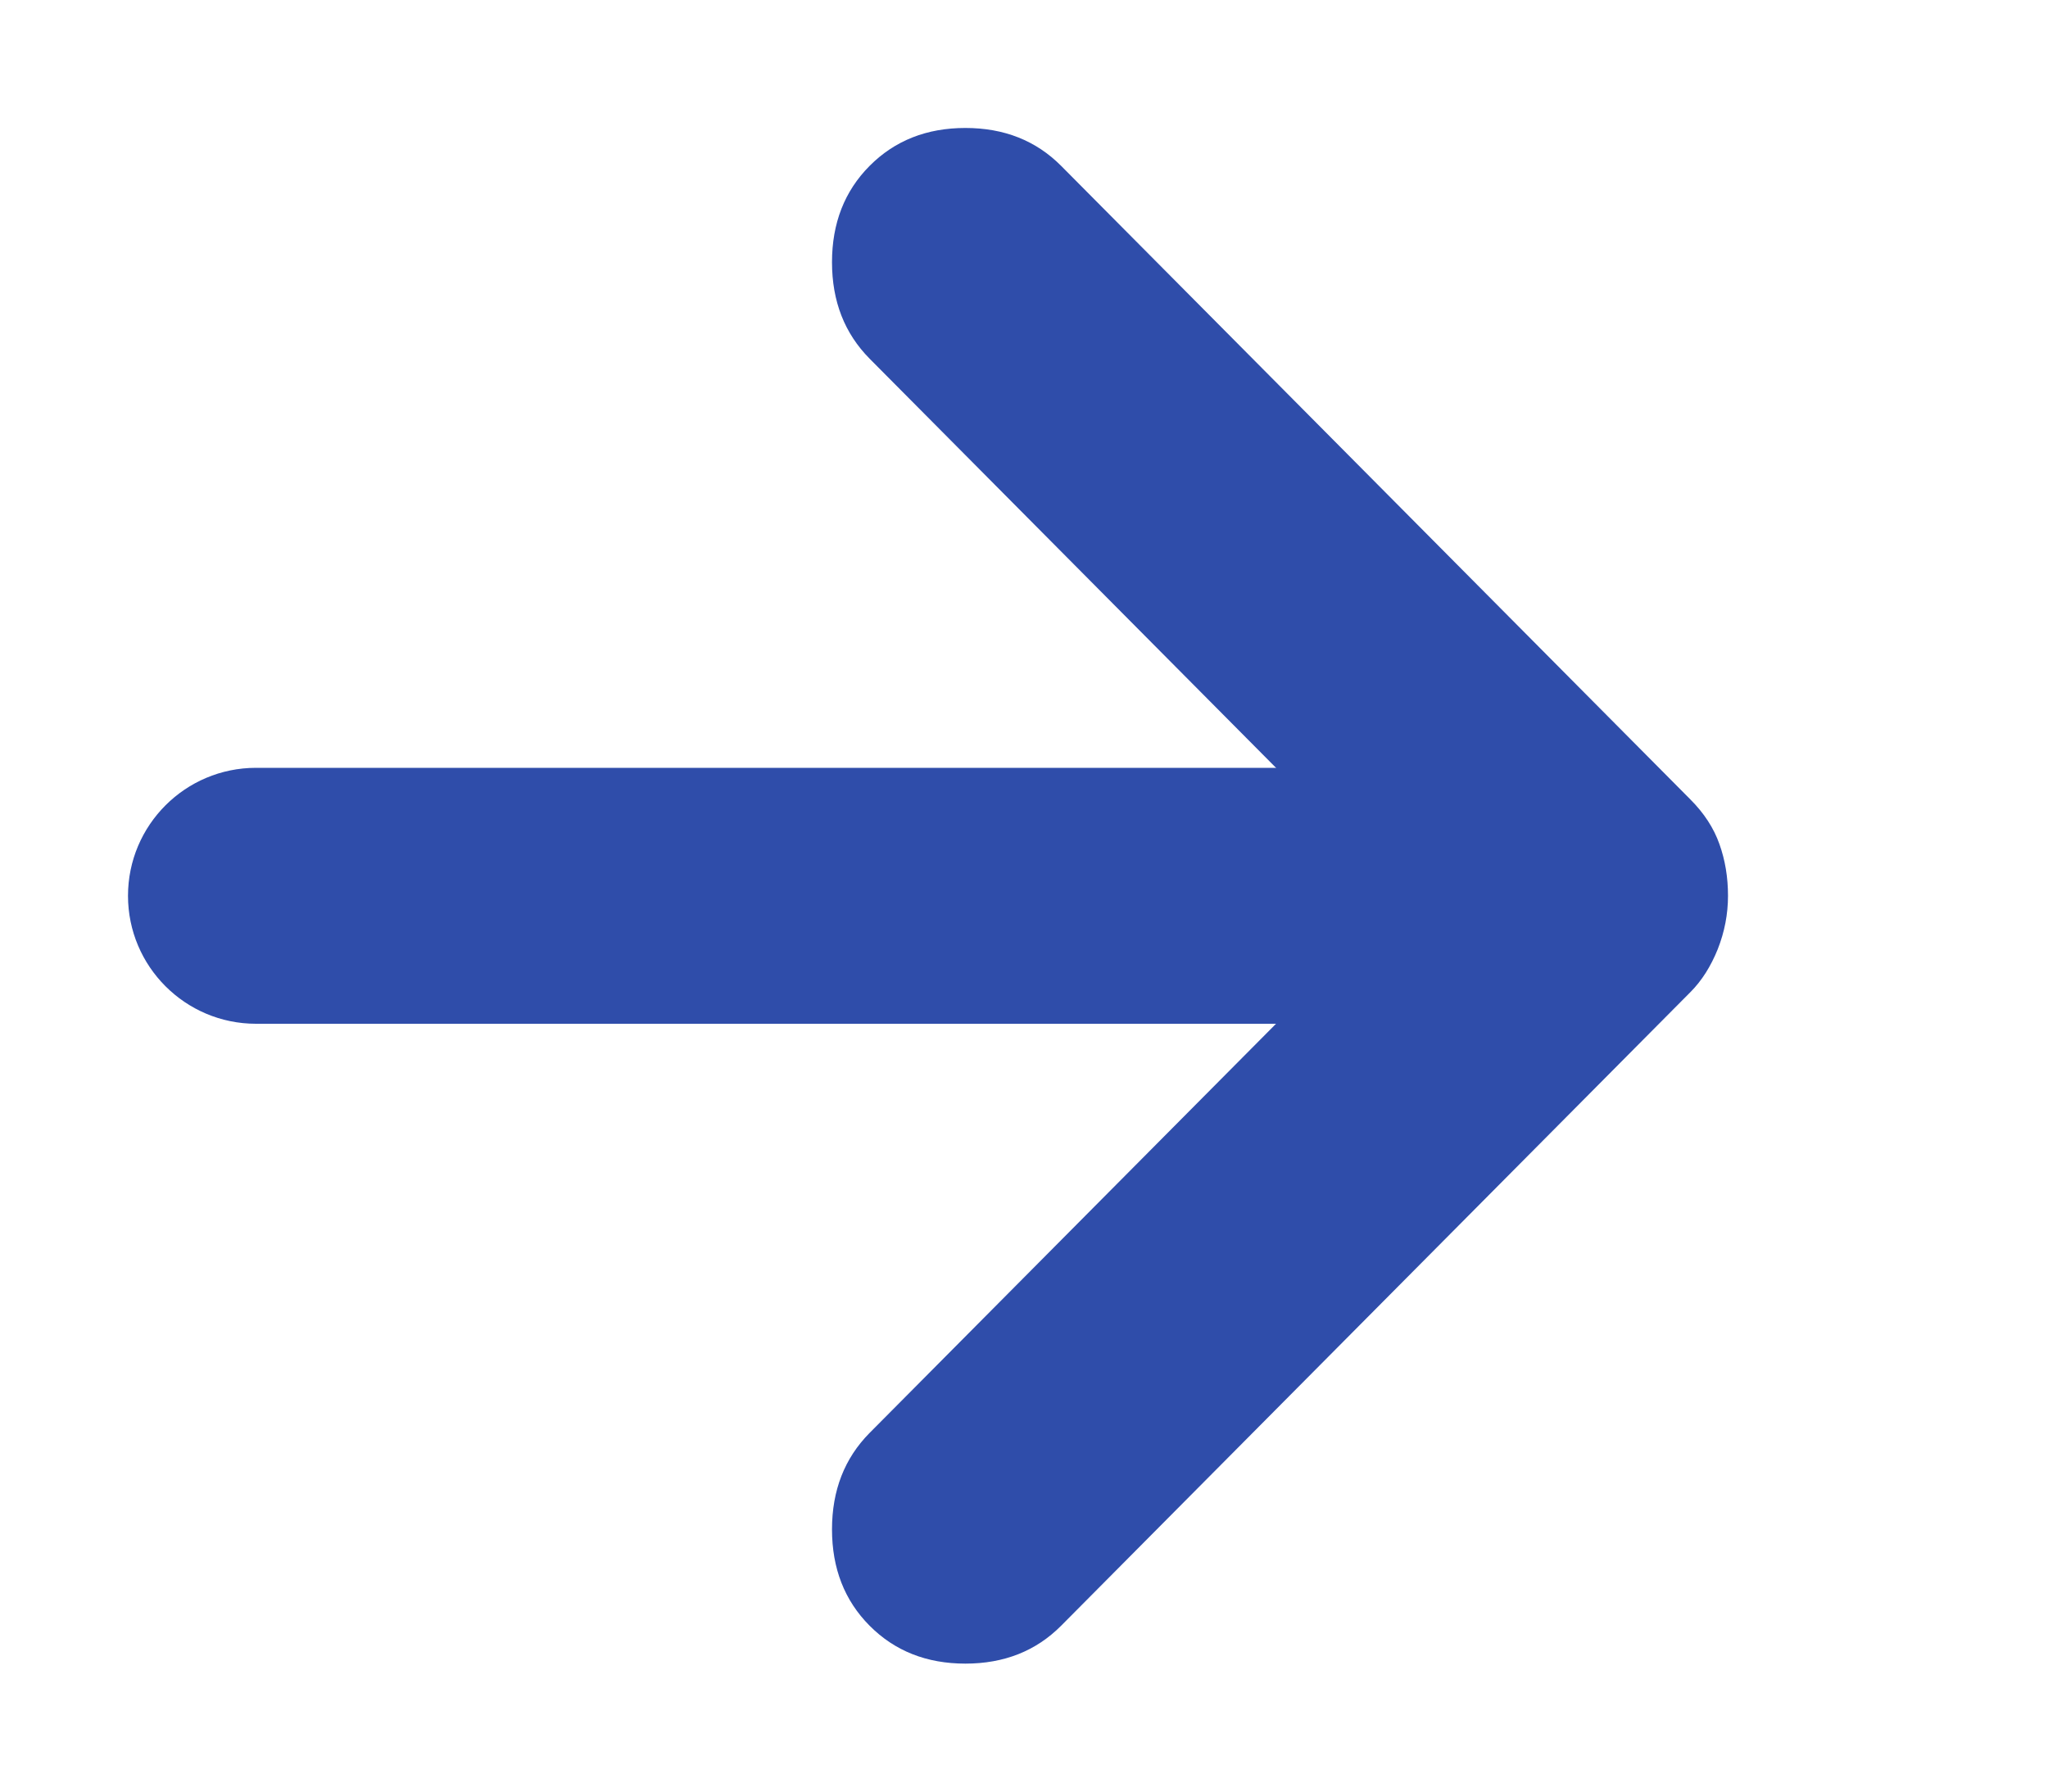
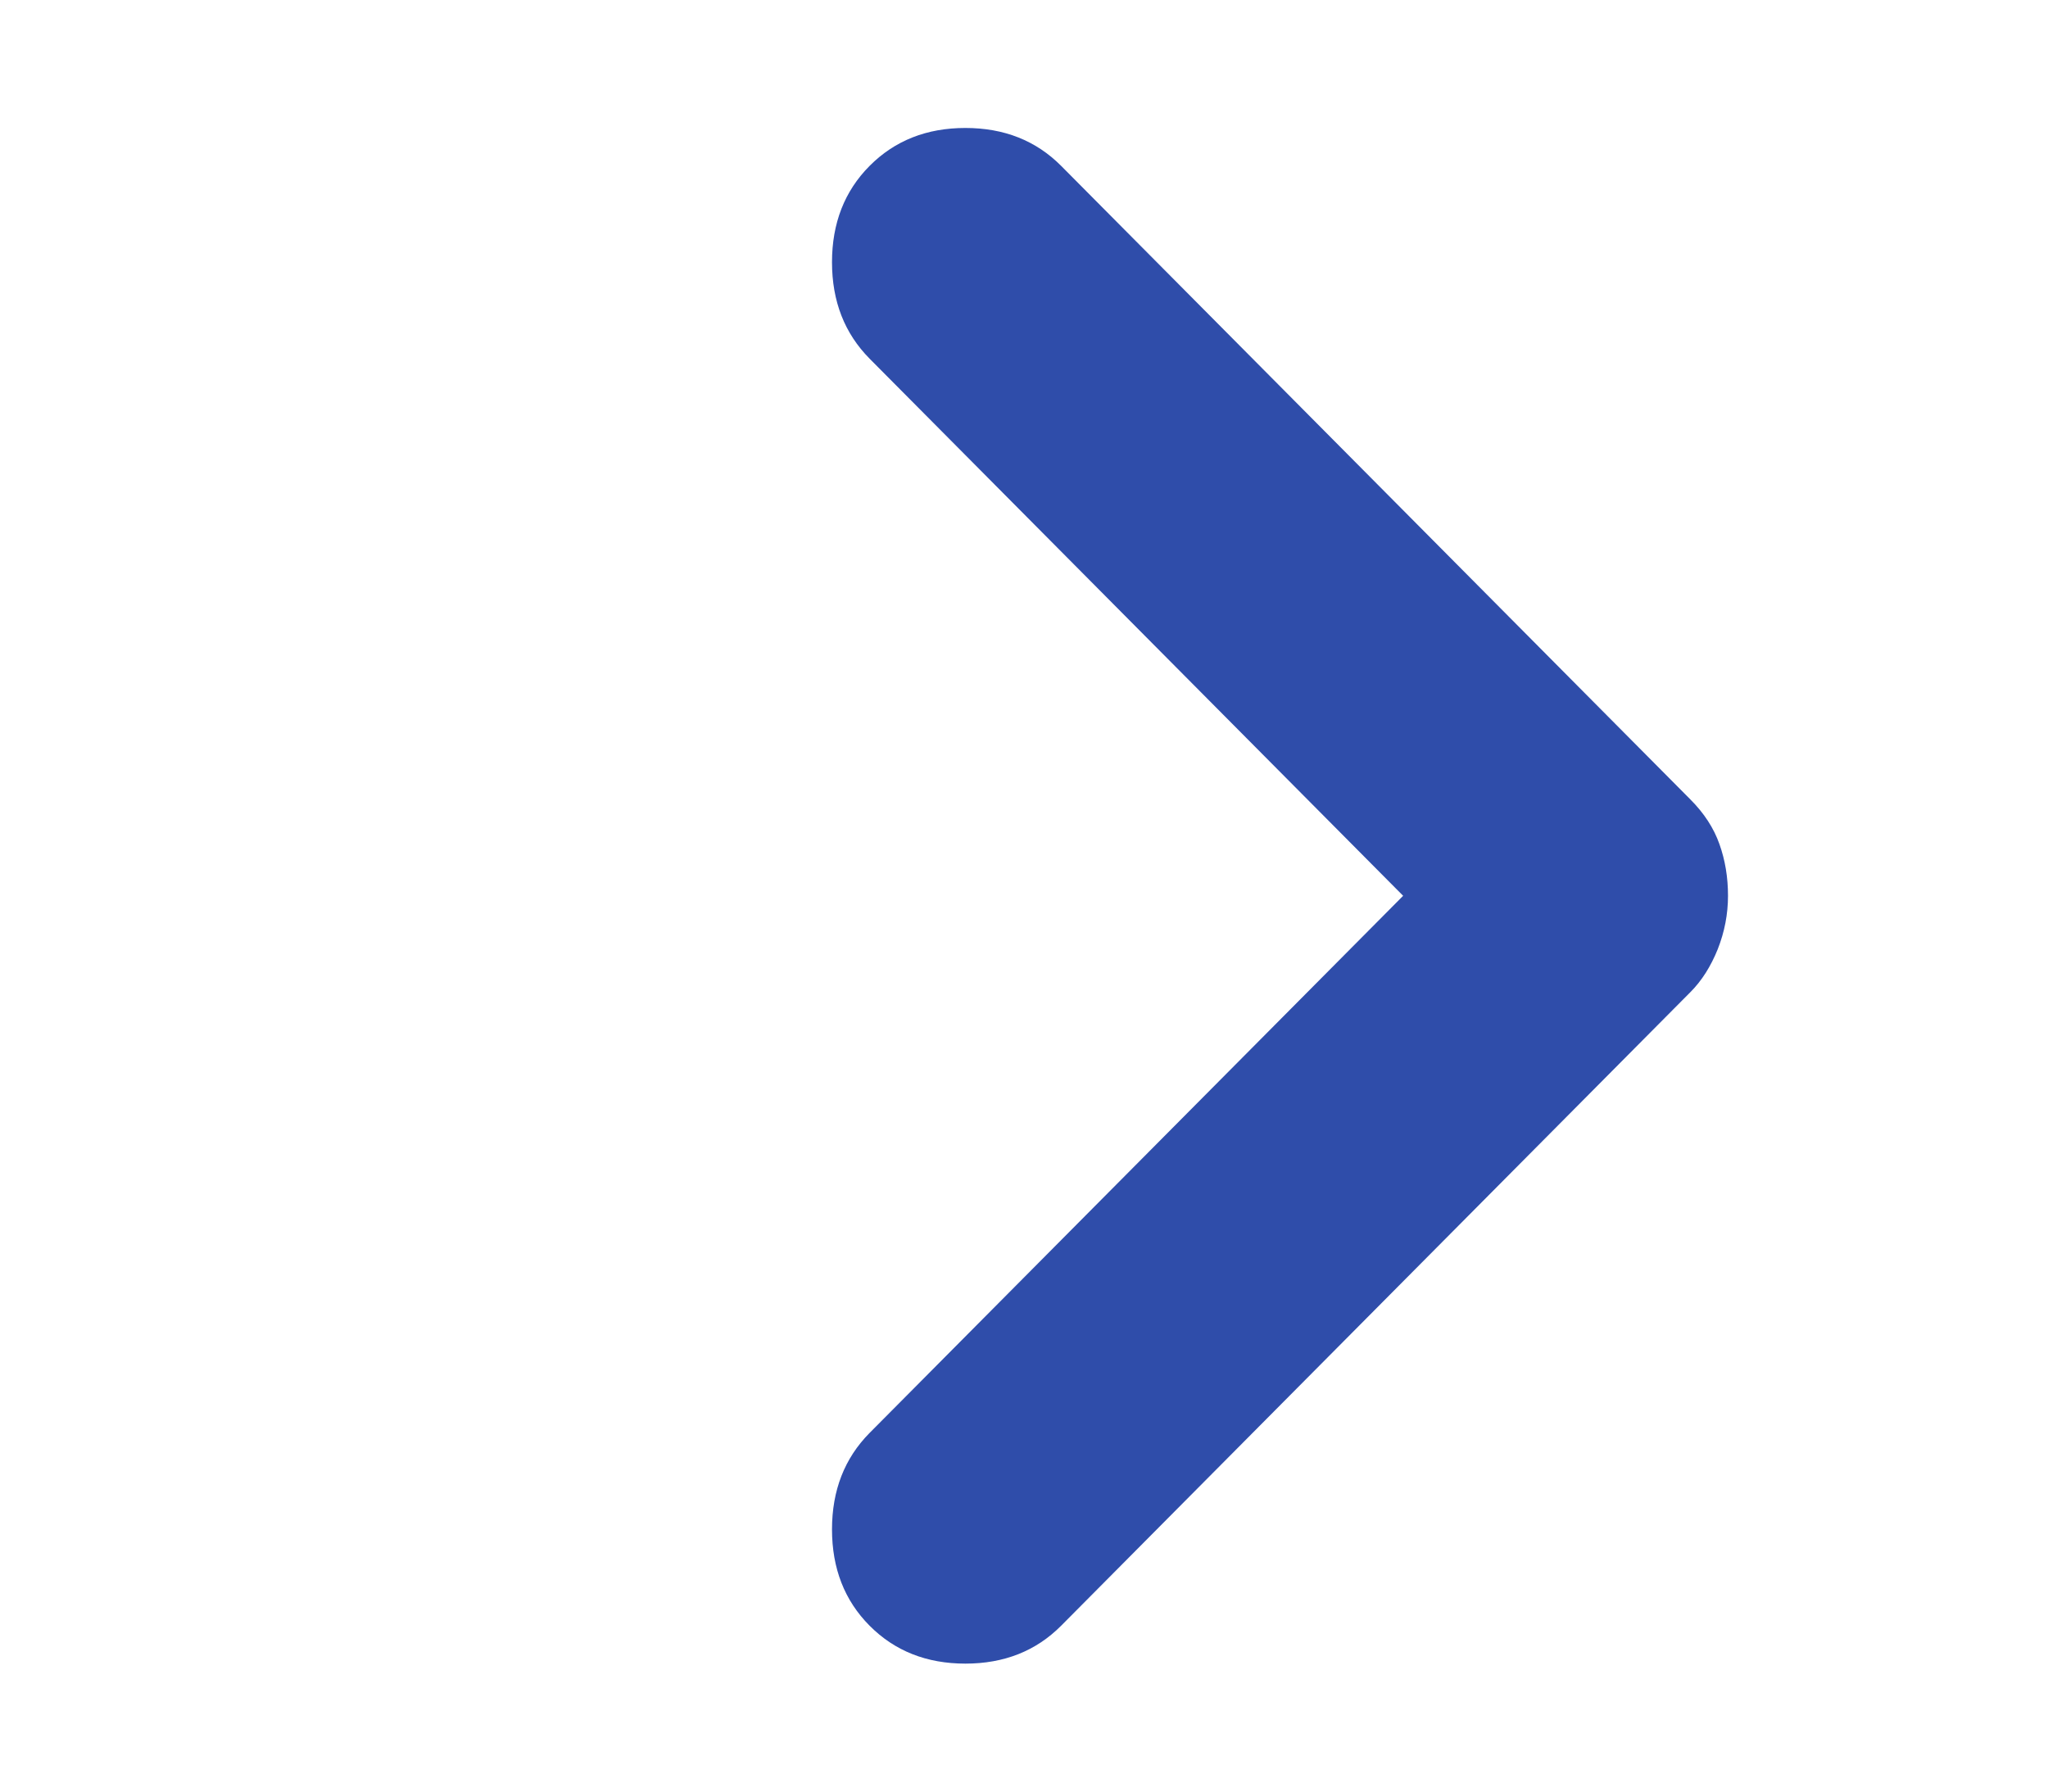
<svg xmlns="http://www.w3.org/2000/svg" width="16" height="14" viewBox="0 0 16 14" fill="none">
  <g id="Frame 625919">
    <path id="Vector" d="M13.5 7C13.5 7.144 13.473 7.282 13.42 7.417C13.366 7.551 13.295 7.664 13.206 7.753L8.29 12.704C8.094 12.901 7.845 13 7.542 13C7.239 13 6.99 12.901 6.794 12.704C6.598 12.507 6.5 12.256 6.5 11.951C6.5 11.646 6.598 11.395 6.794 11.197L10.962 7L6.794 2.803C6.598 2.605 6.5 2.354 6.5 2.049C6.5 1.744 6.598 1.493 6.794 1.296C6.99 1.099 7.239 1 7.542 1C7.845 1 8.094 1.099 8.29 1.296L13.206 6.247C13.313 6.354 13.389 6.471 13.433 6.596C13.478 6.722 13.5 6.856 13.5 7Z" fill="#2F4DAA" />
-     <path id="Vector 15" d="M2 6C1.448 6 1 6.448 1 7C1 7.552 1.448 8 2 8L2 6ZM12 6L2 6L2 8L12 8L12 6Z" fill="#2F4DAA" />
  </g>
</svg>